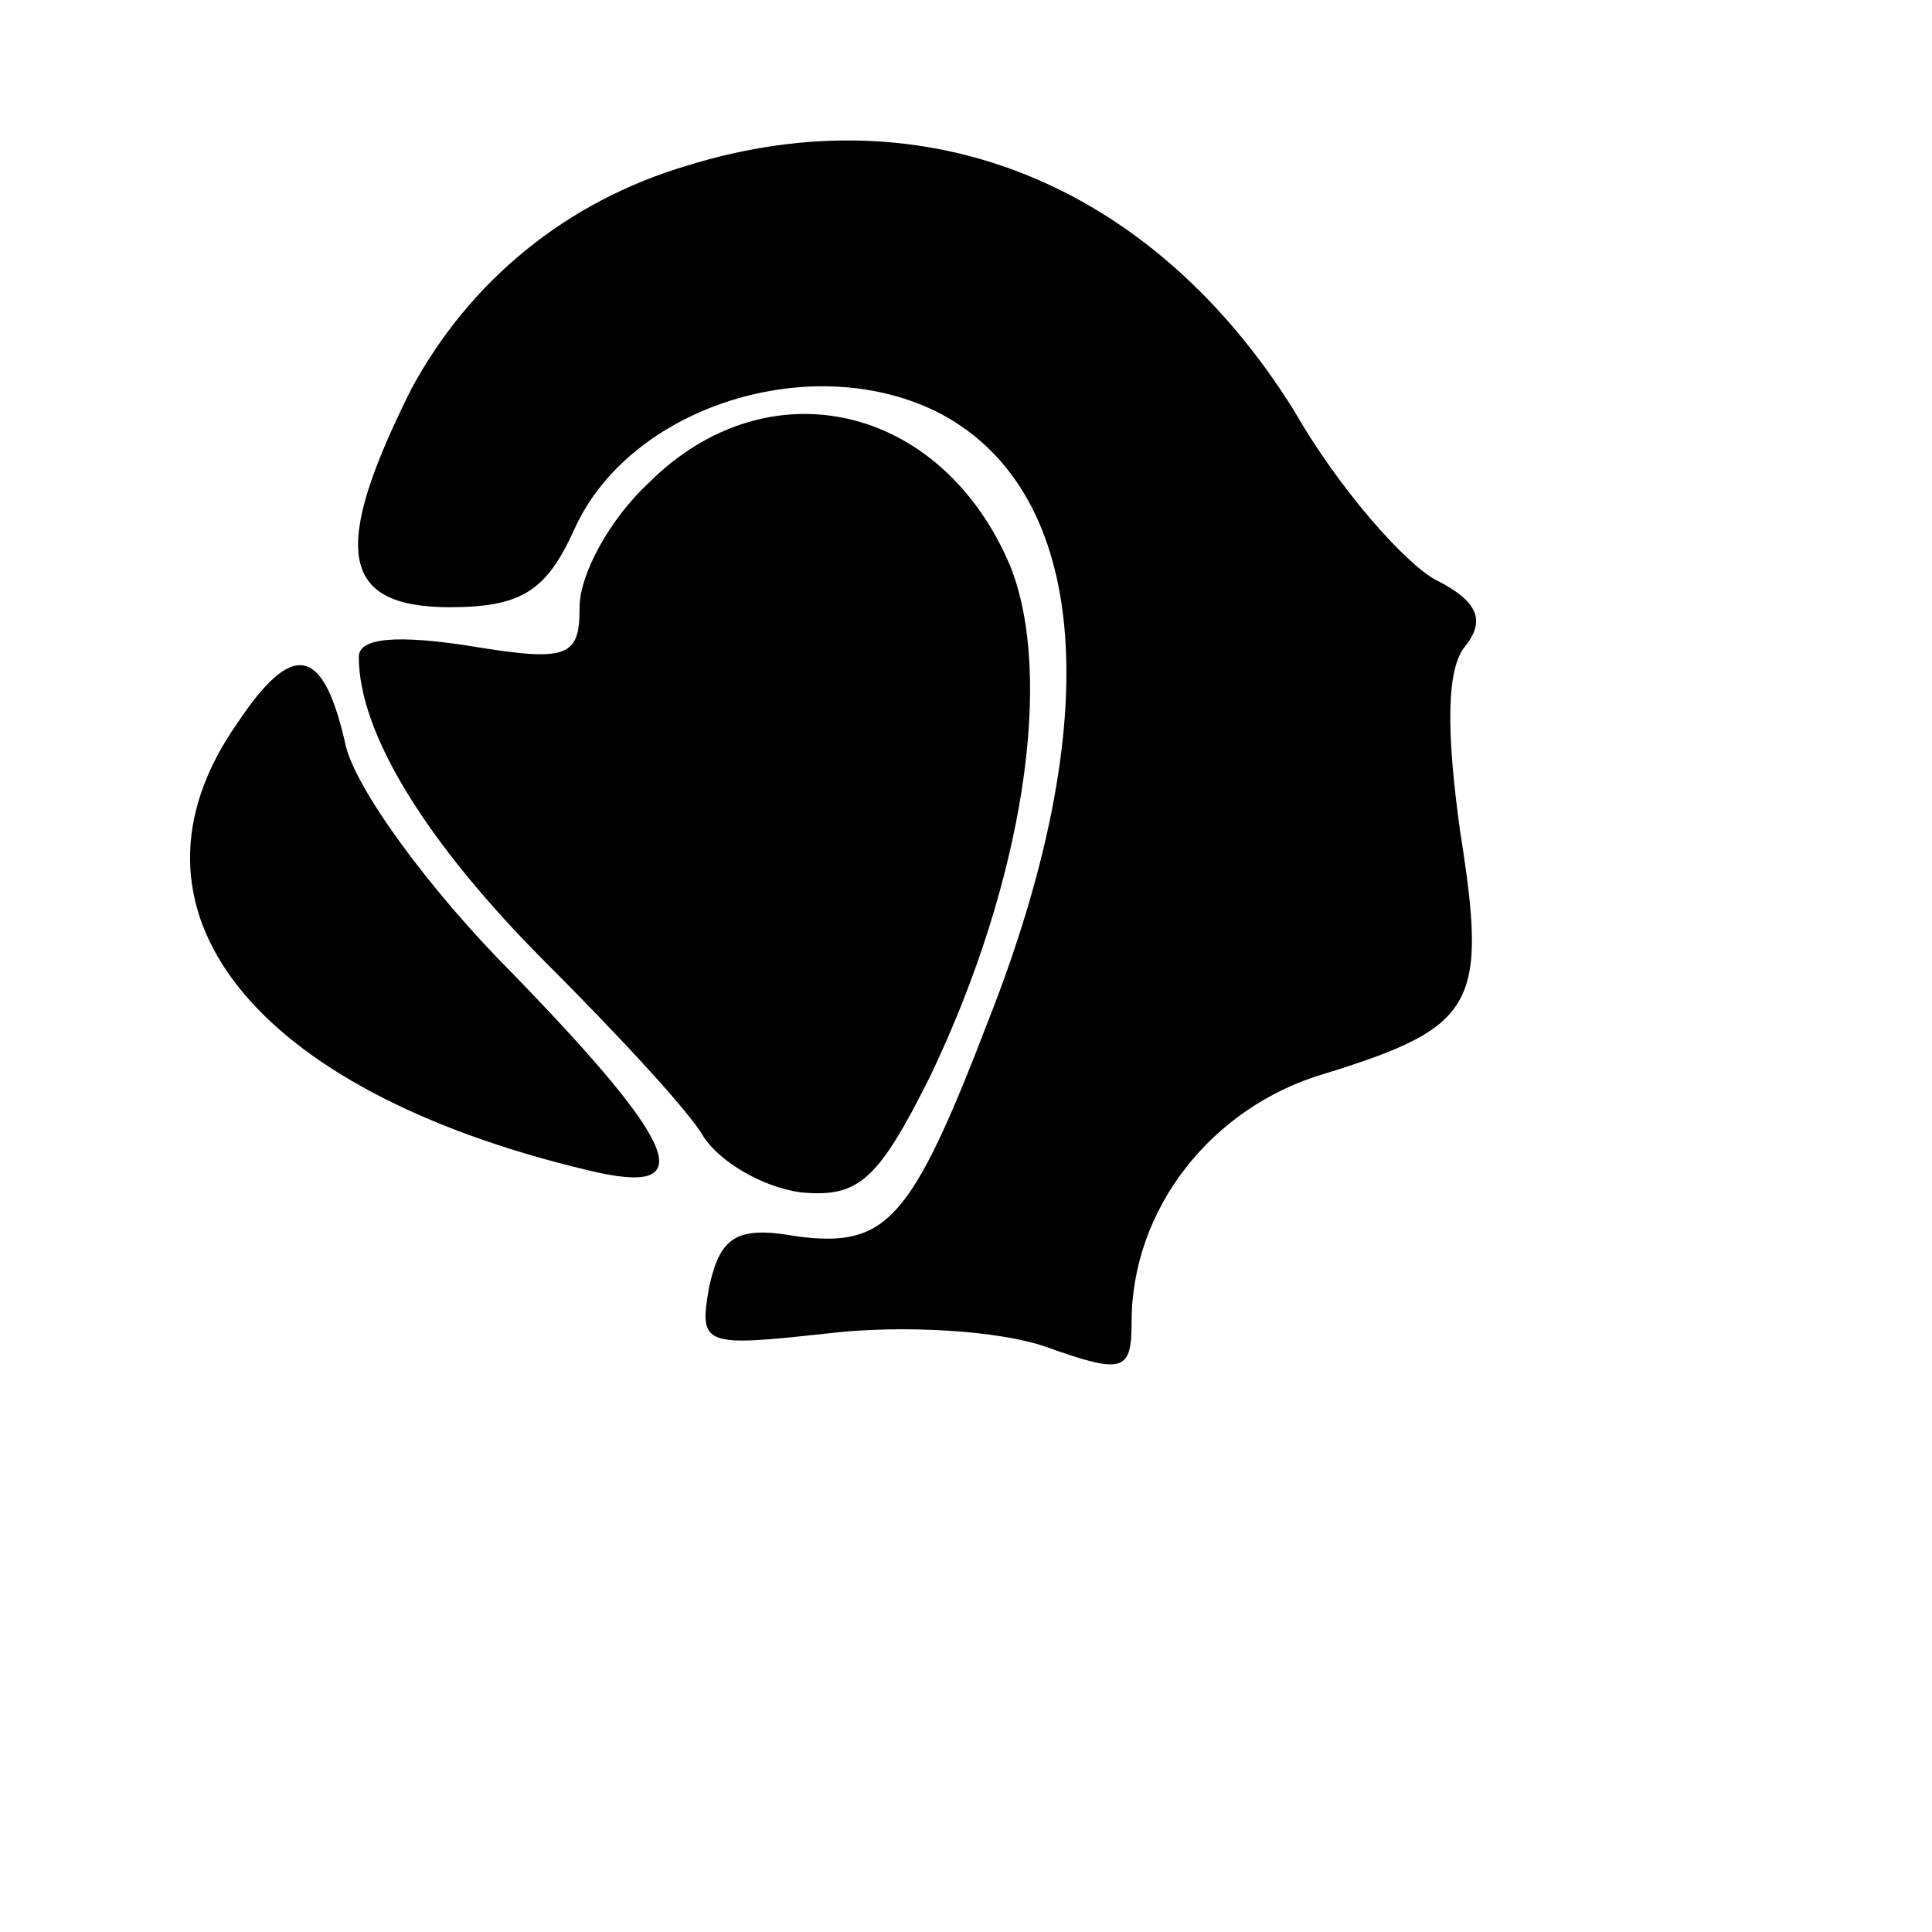
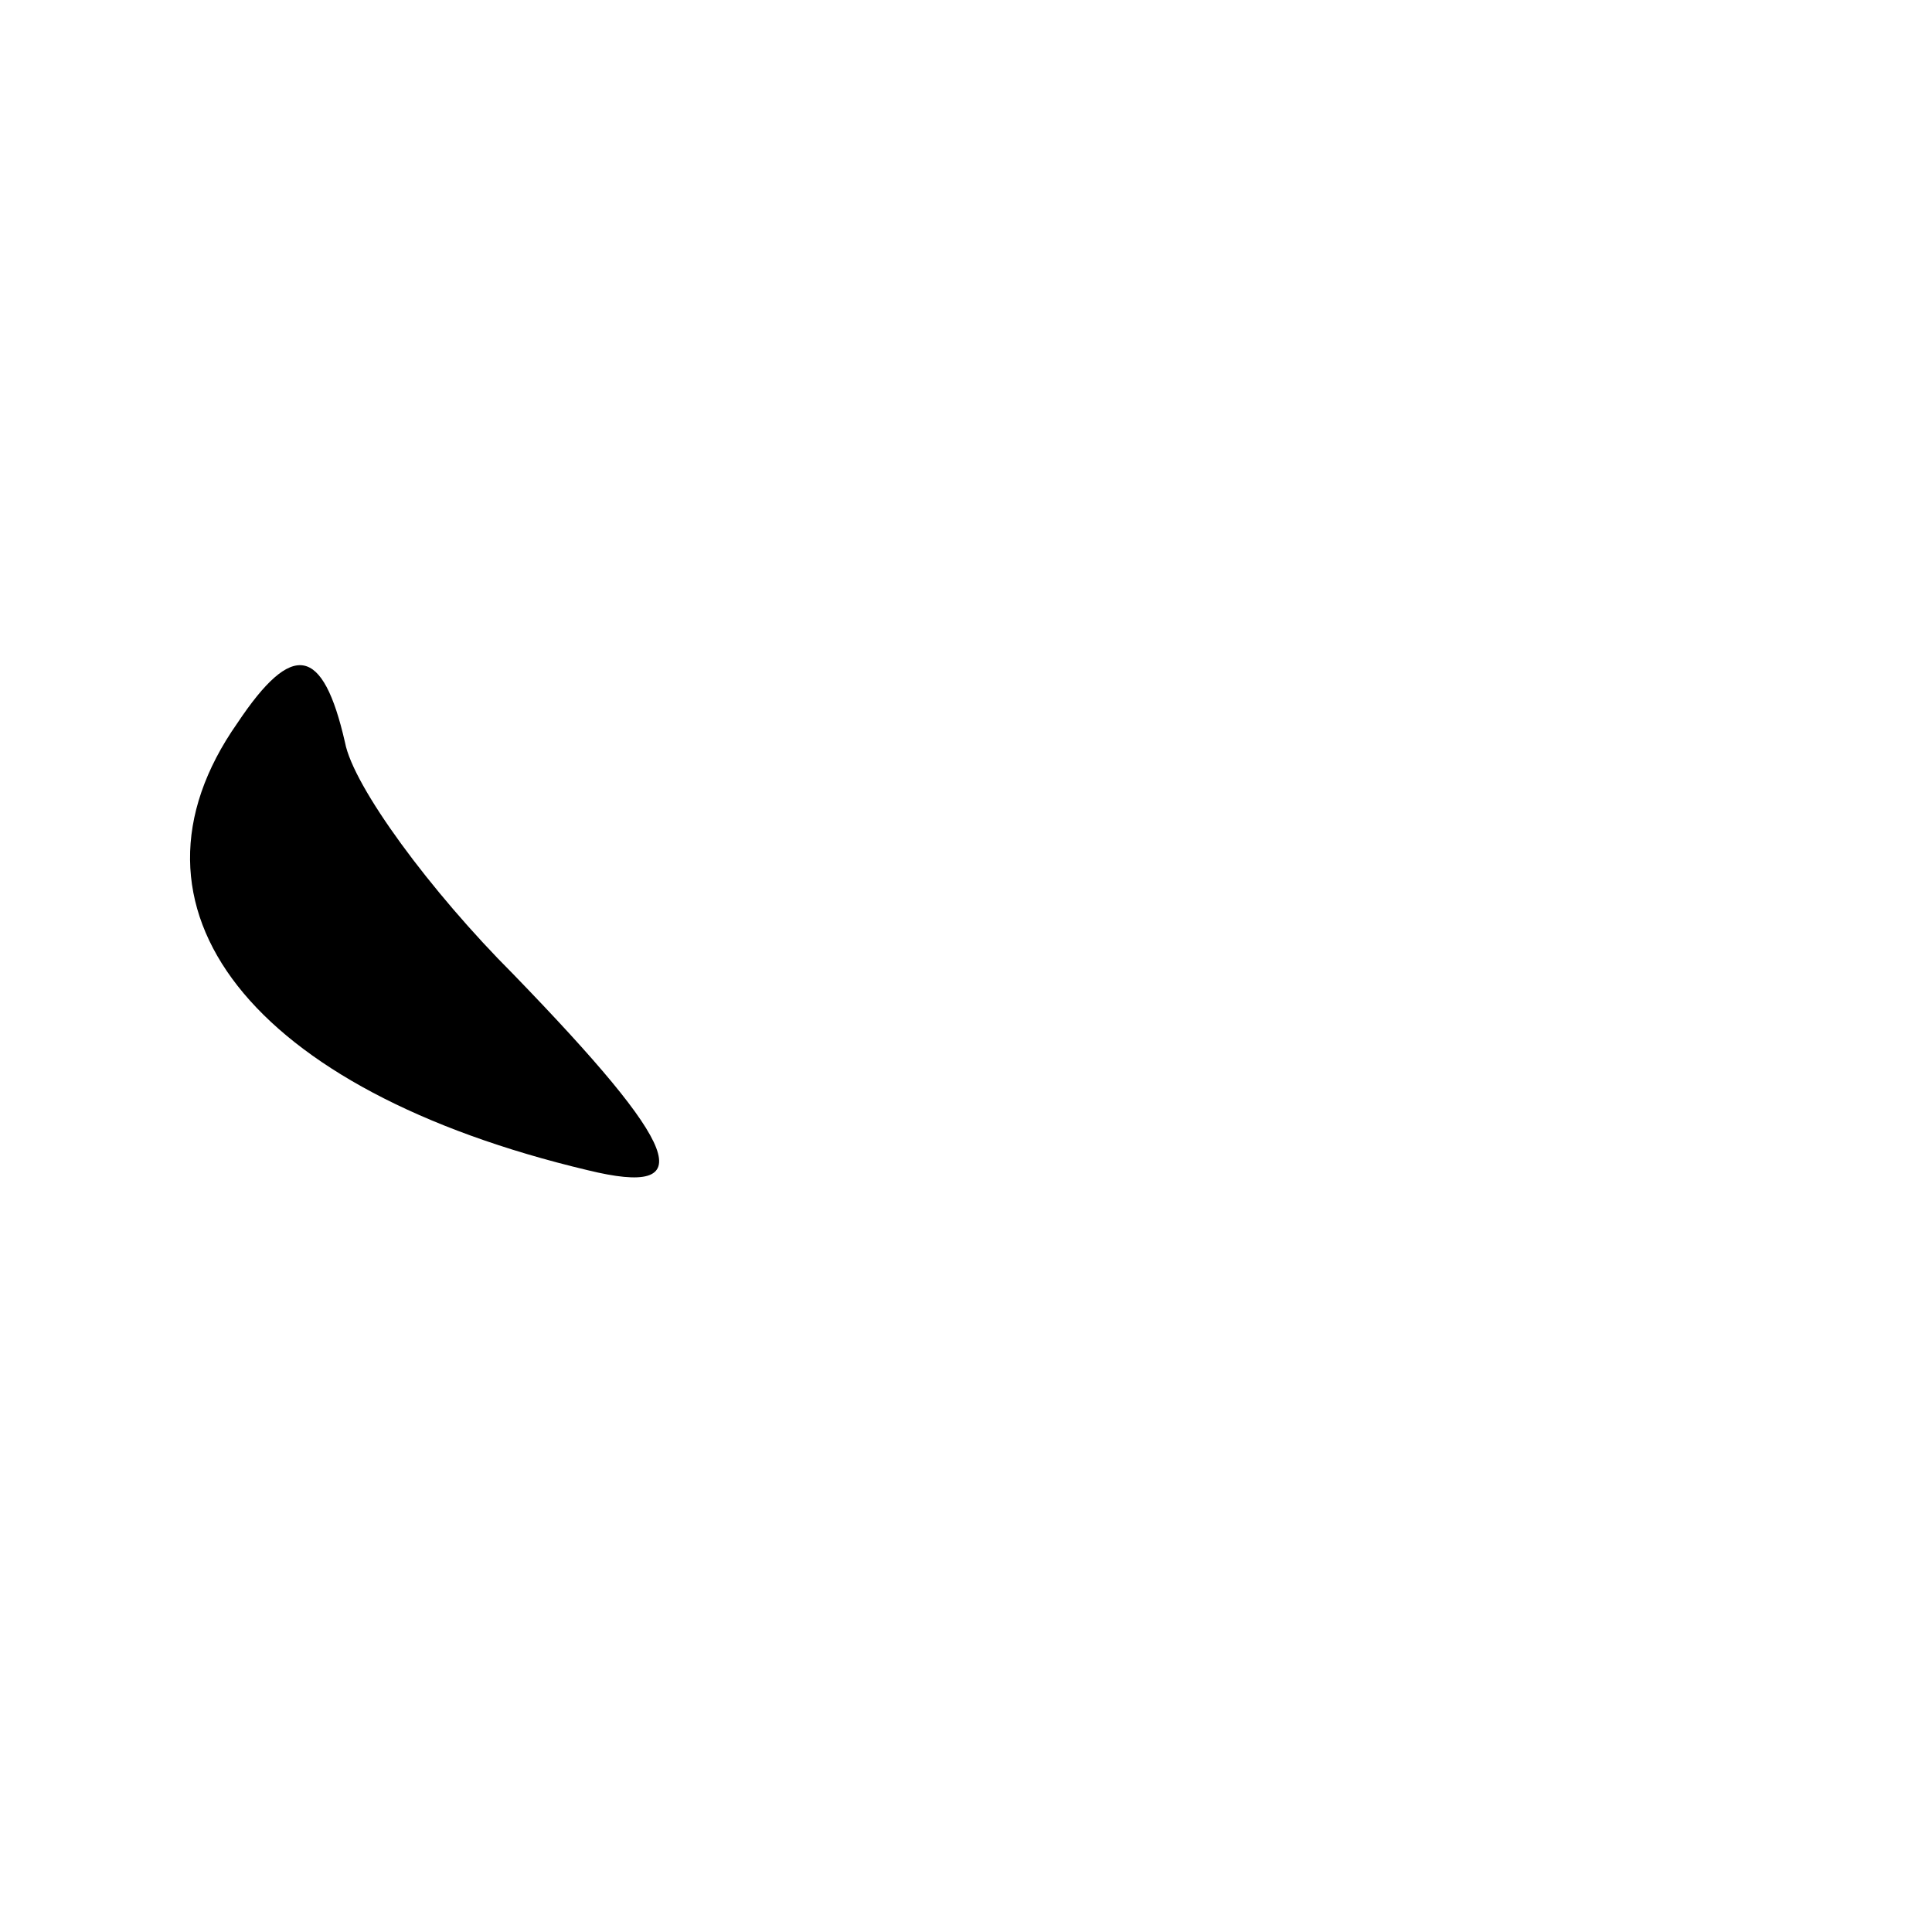
<svg xmlns="http://www.w3.org/2000/svg" version="1.0" width="70pt" height="70pt" viewBox="0 0 70 70" preserveAspectRatio="xMidYMid meet">
  <g transform="translate(0,70) scale(0.1,-0.1)" fill="#000000" stroke="none">
-     <path d="M249 640 c-44 -13 -79 -42 -100 -81 -29 -58 -26 -79 14 -79 26 0 35 6 45 28 20 45 87 66 133 42 54 -29 60 -111 17 -220 -28 -73 -37 -82 -69 -78 -22 4 -28 0 -32 -18 -4 -22 -2 -22 44 -17 26 3 61 1 78 -5 28 -10 31 -9 31 9 0 41 29 78 70 90 55 17 59 25 49 88 -5 36 -5 59 2 67 7 9 5 16 -11 24 -11 6 -35 33 -51 61 -51 82 -133 116 -220 89z" />
-     <path d="M235 525 c-14 -13 -25 -33 -25 -45 0 -18 -4 -20 -40 -14 -26 4 -40 3 -40 -4 0 -28 25 -68 68 -111 26 -26 52 -54 57 -63 6 -9 21 -18 35 -20 21 -2 28 4 47 42 34 71 45 145 29 185 -25 59 -88 73 -131 30z" />
+     <path d="M235 525 z" />
    <path d="M86 438 c-47 -67 5 -133 127 -162 41 -10 34 8 -27 71 -30 30 -58 68 -61 84 -8 35 -19 37 -39 7z" />
  </g>
</svg>